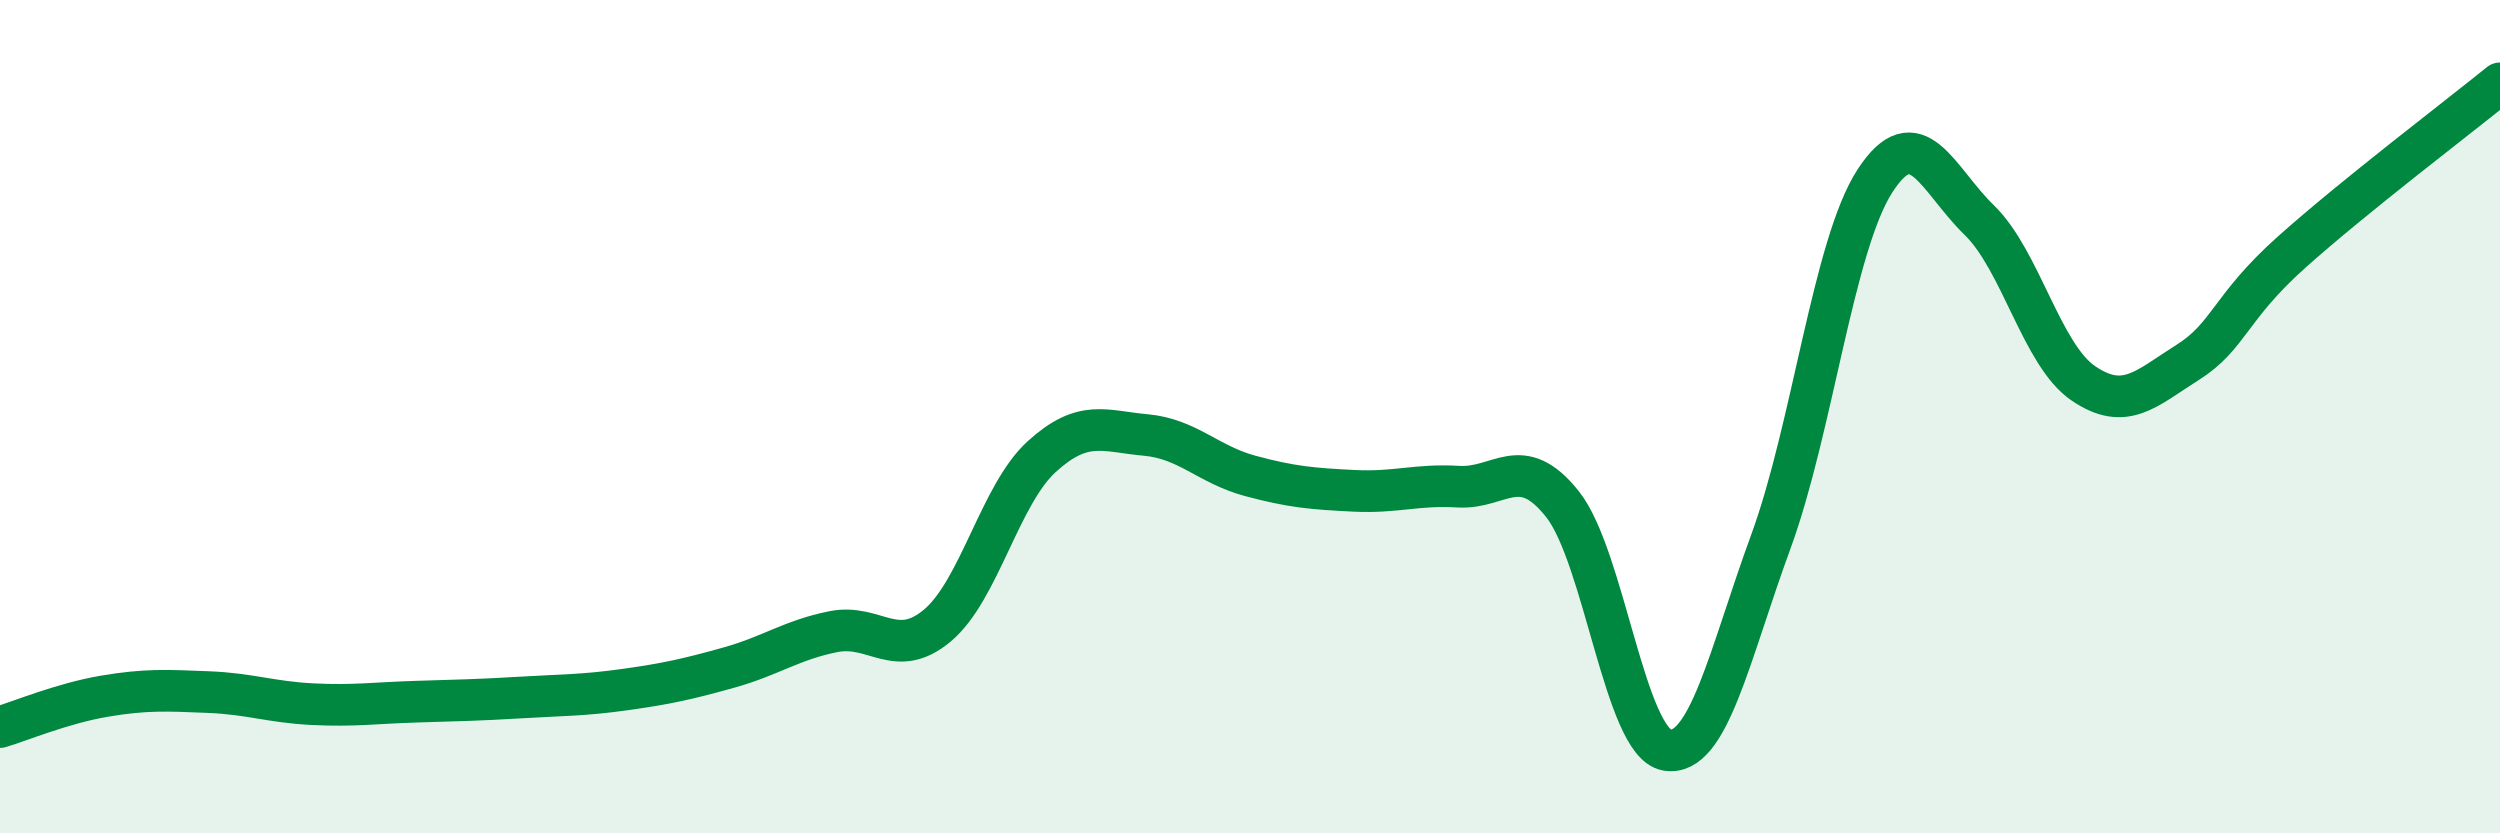
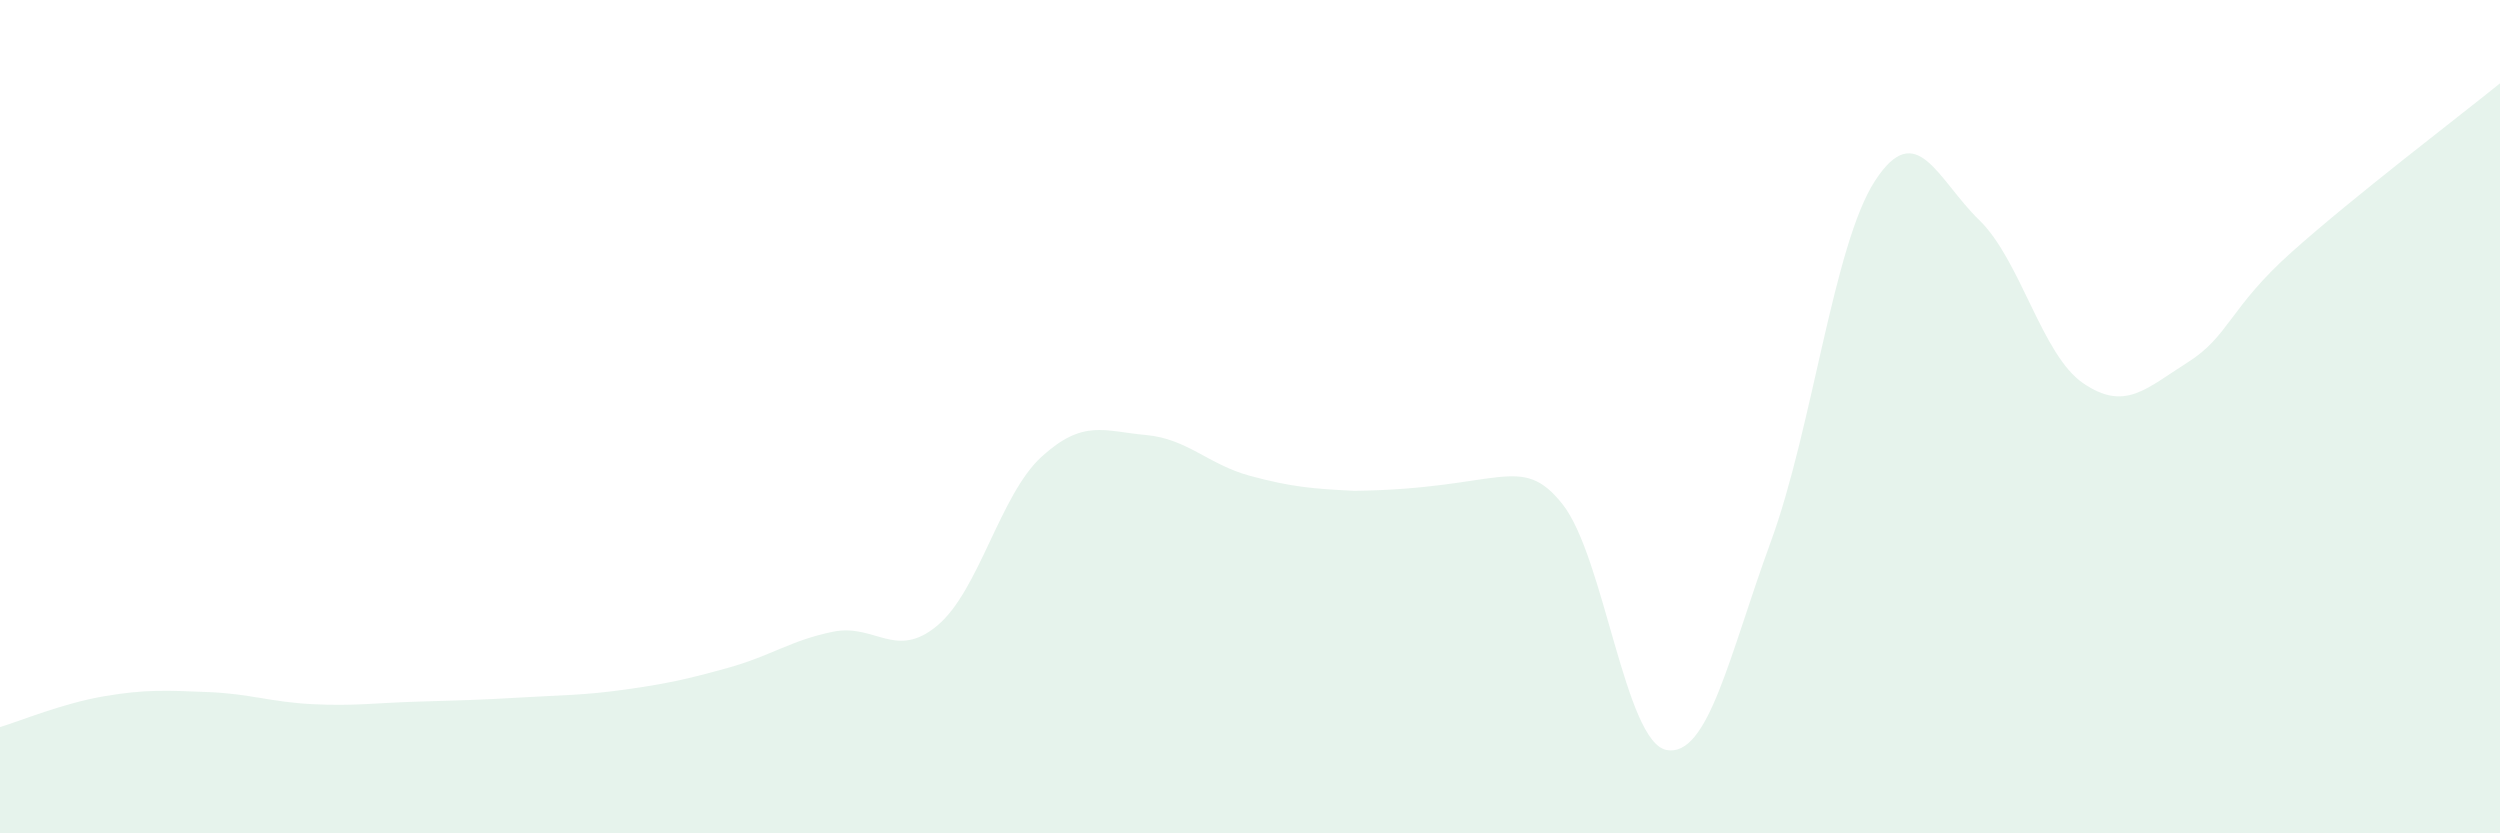
<svg xmlns="http://www.w3.org/2000/svg" width="60" height="20" viewBox="0 0 60 20">
-   <path d="M 0,17.45 C 0.5,17.3 1.5,16.88 2.5,16.71 C 3.5,16.54 4,16.57 5,16.61 C 6,16.65 6.5,16.85 7.5,16.9 C 8.5,16.95 9,16.87 10,16.84 C 11,16.81 11.5,16.8 12.5,16.74 C 13.5,16.68 14,16.69 15,16.55 C 16,16.41 16.5,16.3 17.5,16.02 C 18.5,15.74 19,15.36 20,15.16 C 21,14.96 21.5,15.85 22.5,15.01 C 23.5,14.17 24,11.87 25,10.96 C 26,10.05 26.5,10.35 27.5,10.44 C 28.5,10.53 29,11.15 30,11.42 C 31,11.69 31.5,11.73 32.5,11.78 C 33.5,11.83 34,11.62 35,11.68 C 36,11.74 36.5,10.84 37.5,12.1 C 38.5,13.36 39,17.82 40,18 C 41,18.18 41.5,15.73 42.5,13 C 43.5,10.27 44,5.88 45,4.34 C 46,2.8 46.5,4.31 47.5,5.28 C 48.5,6.25 49,8.52 50,9.2 C 51,9.88 51.5,9.33 52.5,8.7 C 53.5,8.07 53.5,7.39 55,6.05 C 56.5,4.71 59,2.81 60,2L60 20L0 20Z" fill="#008740" opacity="0.1" stroke-linecap="round" stroke-linejoin="round" />
-   <path d="M 0,17.45 C 0.5,17.3 1.5,16.88 2.5,16.71 C 3.5,16.54 4,16.57 5,16.61 C 6,16.65 6.5,16.85 7.5,16.9 C 8.5,16.95 9,16.87 10,16.84 C 11,16.81 11.5,16.8 12.5,16.74 C 13.5,16.68 14,16.69 15,16.55 C 16,16.41 16.5,16.3 17.5,16.02 C 18.5,15.74 19,15.36 20,15.16 C 21,14.96 21.5,15.85 22.5,15.01 C 23.5,14.17 24,11.87 25,10.96 C 26,10.05 26.5,10.35 27.5,10.44 C 28.5,10.53 29,11.15 30,11.42 C 31,11.69 31.5,11.73 32.5,11.78 C 33.5,11.83 34,11.62 35,11.68 C 36,11.74 36.5,10.84 37.5,12.1 C 38.5,13.36 39,17.82 40,18 C 41,18.18 41.5,15.73 42.5,13 C 43.5,10.27 44,5.88 45,4.34 C 46,2.8 46.5,4.31 47.5,5.28 C 48.5,6.25 49,8.52 50,9.2 C 51,9.88 51.5,9.33 52.5,8.7 C 53.5,8.07 53.5,7.39 55,6.05 C 56.5,4.71 59,2.81 60,2" stroke="#008740" stroke-width="1" fill="none" stroke-linecap="round" stroke-linejoin="round" />
+   <path d="M 0,17.45 C 0.5,17.3 1.5,16.88 2.5,16.71 C 3.5,16.54 4,16.57 5,16.61 C 6,16.65 6.5,16.85 7.5,16.9 C 8.5,16.95 9,16.87 10,16.84 C 11,16.81 11.5,16.8 12.5,16.74 C 13.5,16.68 14,16.69 15,16.55 C 16,16.41 16.5,16.3 17.5,16.02 C 18.5,15.74 19,15.36 20,15.16 C 21,14.96 21.5,15.85 22.5,15.01 C 23.5,14.17 24,11.87 25,10.96 C 26,10.05 26.5,10.35 27.5,10.44 C 28.5,10.53 29,11.15 30,11.42 C 31,11.69 31.5,11.73 32.5,11.78 C 36,11.74 36.5,10.84 37.5,12.1 C 38.5,13.36 39,17.82 40,18 C 41,18.18 41.5,15.73 42.5,13 C 43.5,10.27 44,5.88 45,4.34 C 46,2.8 46.5,4.31 47.5,5.28 C 48.5,6.25 49,8.52 50,9.2 C 51,9.88 51.5,9.33 52.5,8.7 C 53.5,8.07 53.5,7.39 55,6.05 C 56.5,4.71 59,2.81 60,2L60 20L0 20Z" fill="#008740" opacity="0.1" stroke-linecap="round" stroke-linejoin="round" />
</svg>